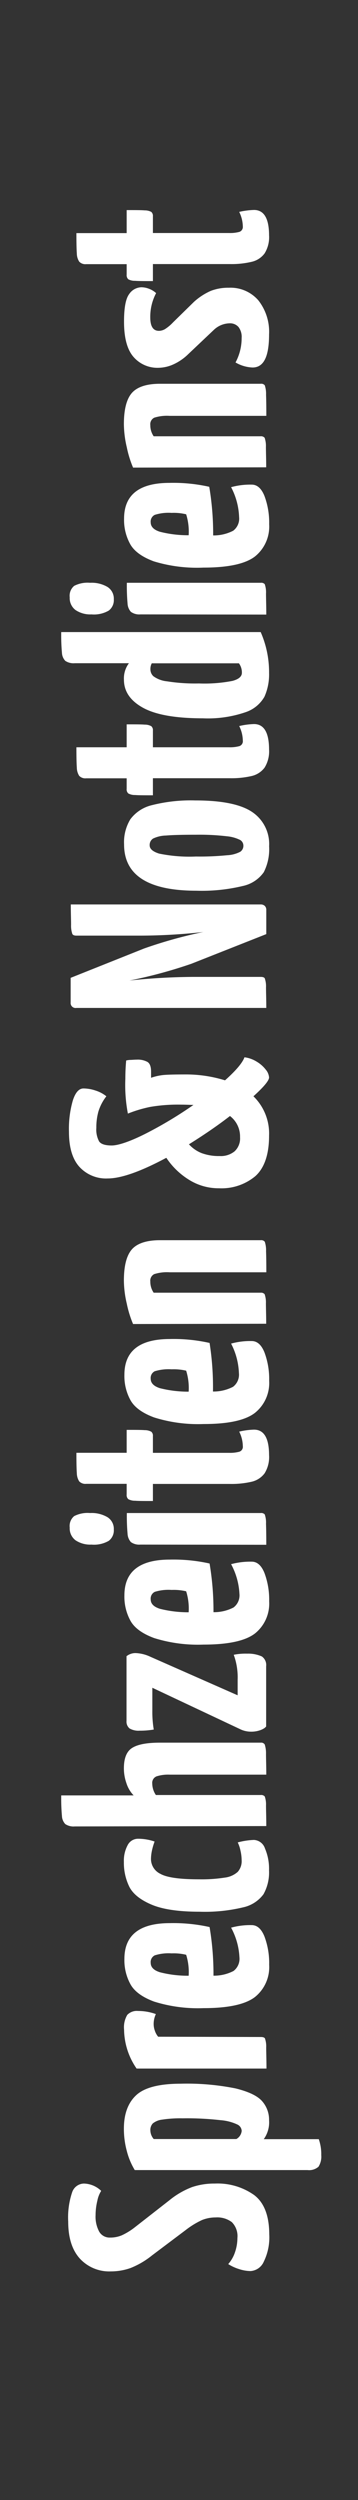
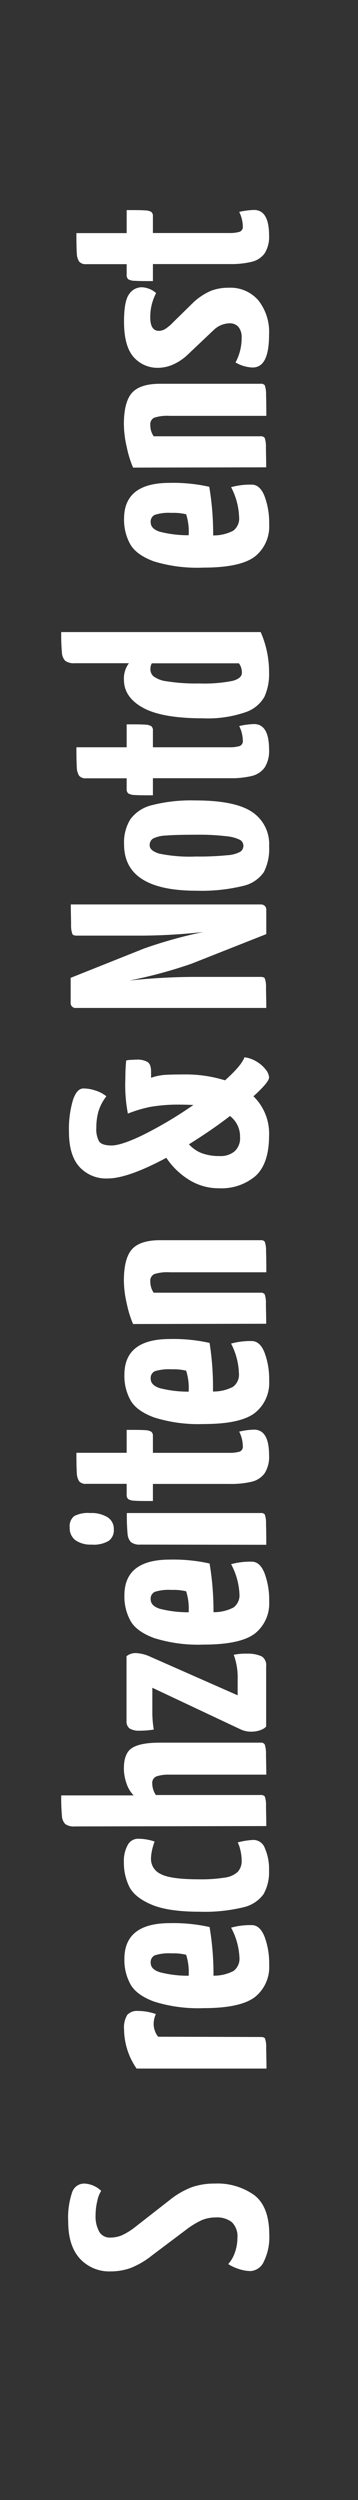
<svg xmlns="http://www.w3.org/2000/svg" id="Ebene_1" data-name="Ebene 1" viewBox="0 0 76 530">
  <rect x="0" y="0" width="76" height="530" fill="#333333" stroke="none" />
  <defs>
    <style>.cls-1{fill:#fff;}</style>
  </defs>
  <title>sticky-sprechzeiten-notdienst</title>
  <path class="cls-1" d="M56,479.46a3.3,3.3,0,0,1-2.81,2,8.05,8.05,0,0,1-2.34-.39,9.63,9.63,0,0,1-2.4-1.09,7.15,7.15,0,0,0,1.42-2.46,9.3,9.3,0,0,0,.53-3.06,4.2,4.2,0,0,0-1.18-3.37,5.14,5.14,0,0,0-3.44-1,7.65,7.65,0,0,0-2.91.56,17.67,17.67,0,0,0-3.43,2.1l-7.18,5.4a17.46,17.46,0,0,1-4.56,2.67,12.48,12.48,0,0,1-4.15.71,8.47,8.47,0,0,1-6.61-2.73c-1.64-1.82-2.46-4.42-2.46-7.82a16.66,16.66,0,0,1,.83-6.2,2.69,2.69,0,0,1,2.49-1.87,5.45,5.45,0,0,1,3.68,1.55,6,6,0,0,0-.81,2.07,13,13,0,0,0-.38,3.08,6.7,6.7,0,0,0,.77,3.5,2.55,2.55,0,0,0,2.31,1.25,6.28,6.28,0,0,0,2.49-.48,13.91,13.91,0,0,0,2.79-1.72l7.29-5.69a17.34,17.34,0,0,1,4.83-2.81,14.66,14.66,0,0,1,4.83-.75,13.41,13.41,0,0,1,8.36,2.44q3.19,2.43,3.2,8.35A11.66,11.66,0,0,1,56,479.46Z" />
-   <path class="cls-1" d="M67.61,459.34a3,3,0,0,1-2.31.71H28.61A14.89,14.89,0,0,1,26.92,456a18,18,0,0,1-.62-4.71q0-4.68,2.61-7.11t9.42-2.44a52.32,52.32,0,0,1,11.68,1c2.76.68,4.64,1.57,5.63,2.7a5.94,5.94,0,0,1,1.48,4.06,6.1,6.1,0,0,1-1.13,4H67.67a9.56,9.56,0,0,1,.53,3.38A4,4,0,0,1,67.61,459.34Zm-17.16-8.92a10.21,10.21,0,0,0-3.64-.95,62.6,62.6,0,0,0-8.07-.39,25.34,25.34,0,0,0-4.29.27,3.93,3.93,0,0,0-2,.8,2,2,0,0,0-.53,1.48,2.88,2.88,0,0,0,.71,1.84H50.18a2.23,2.23,0,0,0,1.13-1.72A1.58,1.58,0,0,0,50.45,450.42Z" />
  <path class="cls-1" d="M29,438.53a14.8,14.8,0,0,1-2.66-8.24,5.16,5.16,0,0,1,.68-3.14,2.79,2.79,0,0,1,2.28-.83,11.12,11.12,0,0,1,3.79.66,4.9,4.9,0,0,0-.47,2.19,4.09,4.09,0,0,0,.24,1.3,4,4,0,0,0,.71,1.31l21.81.06c.44,0,.72.09.86.29a5.11,5.11,0,0,1,.27,1.93c0,1.08.06,2.58.06,4.47Z" />
  <path class="cls-1" d="M49.06,408.66a15.26,15.26,0,0,1,4.38-.54c1.15,0,2.05.8,2.7,2.41a16,16,0,0,1,1,6,8.13,8.13,0,0,1-3,6.82q-3.06,2.37-10.94,2.37a31.15,31.15,0,0,1-10.49-1.39q-3.74-1.39-5-3.65a10.57,10.57,0,0,1-1.3-5.39q0-7.59,9.66-7.59a35.29,35.29,0,0,1,8.42.83,60,60,0,0,1,.83,10.31,9,9,0,0,0,4.26-1,3.25,3.25,0,0,0,1.25-2.91A14.69,14.69,0,0,0,49.06,408.66Zm-15.12,9.45a23.54,23.54,0,0,0,6.11.74,12.2,12.2,0,0,0-.53-4.44,11,11,0,0,0-3.09-.3,9.66,9.66,0,0,0-3.58.42,1.59,1.59,0,0,0-.86,1.6Q32,417.5,33.94,418.11Z" />
  <path class="cls-1" d="M55.93,401.58a7.3,7.3,0,0,1-4.35,2.78,34.85,34.85,0,0,1-9.22.92c-4.42,0-7.83-.5-10.2-1.51s-3.94-2.27-4.71-3.79a11.49,11.49,0,0,1-1.15-5.25,6.93,6.93,0,0,1,.8-3.56,2.47,2.47,0,0,1,2.22-1.36,10.85,10.85,0,0,1,3.5.59,13.65,13.65,0,0,0-.54,1.81,9.12,9.12,0,0,0-.23,1.93,3.49,3.49,0,0,0,2,3.11c1.35.77,4.07,1.16,8.18,1.16a31.7,31.7,0,0,0,5.48-.36,5,5,0,0,0,2.76-1.22,3.4,3.4,0,0,0,.83-2.46,9.16,9.16,0,0,0-.24-2,7.27,7.27,0,0,0-.59-1.78,15.2,15.2,0,0,1,3.44-.53,2.61,2.61,0,0,1,2.34,1.81,10.88,10.88,0,0,1,.86,4.65A9.42,9.42,0,0,1,55.93,401.58Z" />
  <path class="cls-1" d="M15.86,387.2a3.14,3.14,0,0,1-2-.5,2.67,2.67,0,0,1-.71-1.72,41.85,41.85,0,0,1-.15-4.36H28.37A6.6,6.6,0,0,1,26.83,378a9.46,9.46,0,0,1-.53-3.11q0-3.26,1.78-4.35c1.18-.74,3.14-1.1,5.86-1.1h21.4a.88.88,0,0,1,.86.39,6.08,6.08,0,0,1,.27,2c0,1.11.06,2.57.06,4.39H36a8.06,8.06,0,0,0-2.73.35,1.47,1.47,0,0,0-.95,1.54,4.44,4.44,0,0,0,.77,2.43H55.34a1,1,0,0,1,.86.3,5,5,0,0,1,.27,1.9c0,1.06.06,2.53.06,4.38Z" />
  <path class="cls-1" d="M56.11,366.37a4,4,0,0,1-1.1.5,5.63,5.63,0,0,1-1.74.24,5.28,5.28,0,0,1-2.31-.54L32.34,357.8v4.86a22.62,22.62,0,0,0,.3,4,17.18,17.18,0,0,1-3,.24,3.77,3.77,0,0,1-2.13-.47,1.86,1.86,0,0,1-.65-1.6V351.1l.3-.2a3.1,3.1,0,0,1,.65-.3,2.93,2.93,0,0,1,1-.15,8.05,8.05,0,0,1,3.09.77l18.55,8.18v-3.32a13.89,13.89,0,0,0-.83-5.27,12.49,12.49,0,0,1,2.85-.24,7.06,7.06,0,0,1,3.11.59,2.21,2.21,0,0,1,.92,2.08V366A1.62,1.62,0,0,1,56.11,366.37Z" />
  <path class="cls-1" d="M49.06,331.6a15.65,15.65,0,0,1,4.38-.53q1.73,0,2.7,2.4a16.1,16.1,0,0,1,1,6,8.12,8.12,0,0,1-3,6.81q-3.06,2.37-10.94,2.37a31.15,31.15,0,0,1-10.49-1.39q-3.74-1.39-5-3.64a10.61,10.61,0,0,1-1.3-5.4q0-7.59,9.66-7.59a35.29,35.29,0,0,1,8.42.83,60.09,60.09,0,0,1,.83,10.32,9,9,0,0,0,4.26-1,3.22,3.22,0,0,0,1.25-2.9A14.73,14.73,0,0,0,49.06,331.6Zm-15.12,9.46a24.45,24.45,0,0,0,6.11.74,12.23,12.23,0,0,0-.53-4.45,11.48,11.48,0,0,0-3.09-.29,9.73,9.73,0,0,0-3.58.41,1.6,1.6,0,0,0-.86,1.6C32,340,32.64,340.64,33.94,341.06Z" />
  <path class="cls-1" d="M23.09,326.65a6.25,6.25,0,0,1-3.67.8,5.6,5.6,0,0,1-3.38-.91,3.16,3.16,0,0,1-1.24-2.7,2.72,2.72,0,0,1,.95-2.43,6.22,6.22,0,0,1,3.37-.65,6.59,6.59,0,0,1,3.71.89,2.92,2.92,0,0,1,1.33,2.6A2.78,2.78,0,0,1,23.09,326.65Zm6.7.8a3,3,0,0,1-2-.53,2.86,2.86,0,0,1-.71-1.78,42.71,42.71,0,0,1-.15-4.38H55.34a1,1,0,0,1,.86.29,5.24,5.24,0,0,1,.27,2q.06,1.67.06,4.44Z" />
  <path class="cls-1" d="M56.17,312.34a4.76,4.76,0,0,1-2.73,1.78,19,19,0,0,1-4.68.47H32.46v3.62c-1.82,0-3.08,0-3.79-.06a2.84,2.84,0,0,1-1.43-.33,1.17,1.17,0,0,1-.35-1v-2.25h-8.6a1.8,1.8,0,0,1-1.48-.53,3.37,3.37,0,0,1-.5-1.75c-.06-.81-.09-2.24-.09-4.3H26.89v-4.86c1.86,0,3.13,0,3.82.06a2.8,2.8,0,0,1,1.4.33,1.07,1.07,0,0,1,.35.91V308H48.64a7.5,7.5,0,0,0,2.17-.24,1.09,1.09,0,0,0,.74-1.18,7.11,7.11,0,0,0-.77-3.08,15.71,15.71,0,0,1,3.14-.42q3.19,0,3.2,5.39A6.54,6.54,0,0,1,56.17,312.34Z" />
  <path class="cls-1" d="M49.06,284.84a15.26,15.26,0,0,1,4.38-.54q1.73,0,2.7,2.4a16.1,16.1,0,0,1,1,6,8.12,8.12,0,0,1-3,6.81q-3.06,2.39-10.94,2.38a31.11,31.11,0,0,1-10.49-1.4q-3.74-1.39-5-3.64a10.58,10.58,0,0,1-1.3-5.4q0-7.58,9.66-7.58a34.78,34.78,0,0,1,8.42.83A60,60,0,0,1,45.21,295a9,9,0,0,0,4.26-1,3.22,3.22,0,0,0,1.25-2.9A14.69,14.69,0,0,0,49.06,284.84Zm-15.12,9.45a24.45,24.45,0,0,0,6.11.74,12.3,12.3,0,0,0-.53-4.45,11.48,11.48,0,0,0-3.09-.29,10,10,0,0,0-3.58.41,1.6,1.6,0,0,0-.86,1.6C32,293.21,32.64,293.87,33.94,294.29Z" />
  <path class="cls-1" d="M28.25,280.69a22.46,22.46,0,0,1-1.33-4.3,22.21,22.21,0,0,1-.62-4.89c0-3.08.55-5.28,1.65-6.58s3.11-2,6-2h21.4a.94.94,0,0,1,.86.33,5.68,5.68,0,0,1,.27,2q.06,1.68.06,4.47H36a8.89,8.89,0,0,0-3.26.39,1.54,1.54,0,0,0-.83,1.57,4.13,4.13,0,0,0,.71,2.37h22.7a1,1,0,0,1,.86.32,5.3,5.3,0,0,1,.27,1.93c0,1.07.06,2.51.06,4.33Z" />
  <path class="cls-1" d="M51.9,224.14a6.46,6.46,0,0,1,2.58.92,6.84,6.84,0,0,1,1.93,1.69,2.93,2.93,0,0,1,.71,1.66q0,1-3.32,4a11,11,0,0,1,3.32,8.35c0,4-1,6.85-2.9,8.57a11.19,11.19,0,0,1-7.71,2.58,11.82,11.82,0,0,1-6.4-1.81,15.66,15.66,0,0,1-4.8-4.65q-8.19,4.38-12.45,4.38a7.64,7.64,0,0,1-6-2.46c-1.48-1.63-2.22-4.12-2.22-7.44a21.64,21.64,0,0,1,.83-6.66q.82-2.52,2.25-2.52a8.14,8.14,0,0,1,2.55.44,7,7,0,0,1,2.31,1.22,10,10,0,0,0-1.69,3.23,12.56,12.56,0,0,0-.44,3.46,5.29,5.29,0,0,0,.59,2.88c.4.57,1.28.86,2.67.86s3.91-.84,7.23-2.52a85.63,85.63,0,0,0,10.13-6.08c-.63,0-1.5-.06-2.6-.06a34.92,34.92,0,0,0-6.58.48,27.53,27.53,0,0,0-4.74,1.42,32.12,32.12,0,0,1-.54-7.35c0-1.38.06-2.69.18-3.91a4.54,4.54,0,0,1,.8-.12c.41,0,.9-.06,1.45-.06a4.28,4.28,0,0,1,2.25.48q.78.47.78,2.07v1.3a11.49,11.49,0,0,1,2.63-.59c.85-.08,2.37-.12,4.54-.12a28,28,0,0,1,8.53,1.25Q51.26,225.91,51.9,224.14Zm-3.08,12.45q-3.74,2.9-8.71,6a7.18,7.18,0,0,0,2.7,1.87,10.47,10.47,0,0,0,3.82.62,4.62,4.62,0,0,0,3.17-1,3.72,3.72,0,0,0,1.16-3A5.46,5.46,0,0,0,48.82,236.59Z" />
  <path class="cls-1" d="M15.36,198a5.3,5.3,0,0,1-.27-1.93c0-1.07-.06-2.51-.06-4.33H55.34a1.22,1.22,0,0,1,.86.3,1.15,1.15,0,0,1,.33.89v5.1l-15.89,6.28a99.7,99.7,0,0,1-13.16,3.56,134.37,134.37,0,0,1,13.63-.77H55.34c.44,0,.72.09.86.29a5.11,5.11,0,0,1,.27,1.93c0,1.09.06,2.54.06,4.36H16.22A1.05,1.05,0,0,1,15,212.52V207.3l15.59-6.22a96.75,96.75,0,0,1,12.57-3.5,122.3,122.3,0,0,1-13.16.77H16.22C15.78,198.35,15.5,198.25,15.36,198Z" />
  <path class="cls-1" d="M56,184.9a7.3,7.3,0,0,1-4.47,2.93,37.19,37.19,0,0,1-9.84,1q-15.36,0-15.35-9.84a9.35,9.35,0,0,1,1.33-5.3,8,8,0,0,1,4.59-3,33.66,33.66,0,0,1,9.19-1q8.36,0,12,2.4a8.17,8.17,0,0,1,3.68,7.32A10.76,10.76,0,0,1,56,184.9Zm-5-6.82a8,8,0,0,0-2.9-.8,49.68,49.68,0,0,0-6.49-.32q-4.34,0-6.37.17a6.64,6.64,0,0,0-2.76.65,1.62,1.62,0,0,0-.71,1.43c0,.75.67,1.33,2,1.75a31.92,31.92,0,0,0,7.82.62,58.59,58.59,0,0,0,6.61-.27,6.67,6.67,0,0,0,2.81-.74,1.52,1.52,0,0,0,.66-1.3A1.41,1.41,0,0,0,51,178.08Z" />
  <path class="cls-1" d="M56.17,162.73a4.76,4.76,0,0,1-2.73,1.78,19,19,0,0,1-4.68.47H32.46v3.62c-1.82,0-3.08,0-3.79-.06a2.84,2.84,0,0,1-1.43-.33,1.16,1.16,0,0,1-.35-1V165h-8.6a1.8,1.8,0,0,1-1.48-.53,3.37,3.37,0,0,1-.5-1.75c-.06-.81-.09-2.24-.09-4.3H26.89v-4.86c1.86,0,3.13,0,3.82.06a2.8,2.8,0,0,1,1.4.33,1.07,1.07,0,0,1,.35.91v3.56H48.64a7.5,7.5,0,0,0,2.17-.24,1.09,1.09,0,0,0,.74-1.18,7.11,7.11,0,0,0-.77-3.08,15.71,15.71,0,0,1,3.14-.42q3.19,0,3.2,5.4A6.52,6.52,0,0,1,56.17,162.73Z" />
  <path class="cls-1" d="M56.14,147.7A7.24,7.24,0,0,1,52.08,151a24.59,24.59,0,0,1-9,1.28q-8.66,0-12.71-2.23t-4.06-5.95a5.37,5.37,0,0,1,1.06-3.5H15.86a3.14,3.14,0,0,1-2-.5,2.67,2.67,0,0,1-.71-1.72A41.85,41.85,0,0,1,13,134H55.34a21.13,21.13,0,0,1,1.78,8.65A11.56,11.56,0,0,1,56.14,147.7Zm-5.42-7.08H32.22a2.53,2.53,0,0,0-.29,1.3,2,2,0,0,0,.62,1.43,5.89,5.89,0,0,0,2.9,1.09,38,38,0,0,0,6.79.45,31,31,0,0,0,7.11-.54c1.31-.35,2-.92,2-1.71A3.25,3.25,0,0,0,50.72,140.62Z" />
-   <path class="cls-1" d="M23.09,129.44a6.24,6.24,0,0,1-3.67.81,5.6,5.6,0,0,1-3.38-.92,3.16,3.16,0,0,1-1.24-2.7,2.73,2.73,0,0,1,.95-2.43,6.22,6.22,0,0,1,3.37-.65,6.59,6.59,0,0,1,3.71.89,2.93,2.93,0,0,1,1.33,2.61A2.77,2.77,0,0,1,23.09,129.44Zm6.7.81a3,3,0,0,1-2-.54,2.82,2.82,0,0,1-.71-1.77,43.08,43.08,0,0,1-.15-4.39H55.34a1,1,0,0,1,.86.29,5.24,5.24,0,0,1,.27,2c0,1.11.06,2.59.06,4.45Z" />
  <path class="cls-1" d="M49.06,103.28a15.26,15.26,0,0,1,4.38-.54q1.73,0,2.7,2.4a16.1,16.1,0,0,1,1,6,8.14,8.14,0,0,1-3,6.82q-3.06,2.37-10.94,2.37A31.41,31.41,0,0,1,32.64,119q-3.74-1.39-5-3.65a10.57,10.57,0,0,1-1.3-5.39q0-7.59,9.66-7.59a34.78,34.78,0,0,1,8.42.83,60,60,0,0,1,.83,10.31,9,9,0,0,0,4.26-1,3.22,3.22,0,0,0,1.25-2.9A14.69,14.69,0,0,0,49.06,103.28Zm-15.12,9.45a24,24,0,0,0,6.11.74,12.2,12.2,0,0,0-.53-4.44,11,11,0,0,0-3.09-.3,9.66,9.66,0,0,0-3.58.42,1.59,1.59,0,0,0-.86,1.6C32,111.65,32.64,112.32,33.94,112.73Z" />
  <path class="cls-1" d="M28.25,99.13a22.46,22.46,0,0,1-1.33-4.3,22.21,22.21,0,0,1-.62-4.89c0-3.08.55-5.28,1.65-6.58s3.11-2,6-2h21.4a.94.94,0,0,1,.86.33,5.68,5.68,0,0,1,.27,2q.06,1.68.06,4.47H36a8.89,8.89,0,0,0-3.26.39,1.54,1.54,0,0,0-.83,1.57,4.13,4.13,0,0,0,.71,2.37h22.7a1,1,0,0,1,.86.32,5.3,5.3,0,0,1,.27,1.93c0,1.07.06,2.51.06,4.33Z" />
  <path class="cls-1" d="M53.62,77.91A7.73,7.73,0,0,1,50,76.84a10.86,10.86,0,0,0,1.3-5.22,3.39,3.39,0,0,0-.68-2.31,2.38,2.38,0,0,0-1.87-.77,5,5,0,0,0-3.32,1.36l-5.45,5.16a11,11,0,0,1-3.2,2.2,7.94,7.94,0,0,1-3.08.71,6.7,6.7,0,0,1-5.37-2.32q-2-2.31-2-7.46c0-2.93.36-4.87,1.09-5.84A3.22,3.22,0,0,1,30,60.9a4.49,4.49,0,0,1,1.63.32,4.64,4.64,0,0,1,1.51.92,10.7,10.7,0,0,0-1.24,5.16c0,1.89.61,2.84,1.84,2.84A2.66,2.66,0,0,0,35,69.79a8.91,8.91,0,0,0,1.72-1.43L41.17,64a13.33,13.33,0,0,1,3.59-2.34A10.28,10.28,0,0,1,48.58,61a7.8,7.8,0,0,1,6.26,2.67,10.77,10.77,0,0,1,2.28,7.23C57.12,75.58,56,77.91,53.62,77.91Z" />
  <path class="cls-1" d="M56.17,53.72a4.71,4.71,0,0,1-2.73,1.78,18.46,18.46,0,0,1-4.68.48H32.46v3.61c-1.82,0-3.08,0-3.79-.06a2.87,2.87,0,0,1-1.43-.32,1.19,1.19,0,0,1-.35-1V56h-8.6a1.77,1.77,0,0,1-1.48-.54,3.3,3.3,0,0,1-.5-1.74c-.06-.81-.09-2.25-.09-4.3H26.89V44.54c1.86,0,3.13,0,3.82.06a2.94,2.94,0,0,1,1.4.32,1.11,1.11,0,0,1,.35.92V49.4H48.64a7.5,7.5,0,0,0,2.17-.24A1.1,1.1,0,0,0,51.55,48a7.18,7.18,0,0,0-.77-3.08,16.34,16.34,0,0,1,3.14-.41q3.19,0,3.2,5.39A6.5,6.5,0,0,1,56.17,53.72Z" />
</svg>